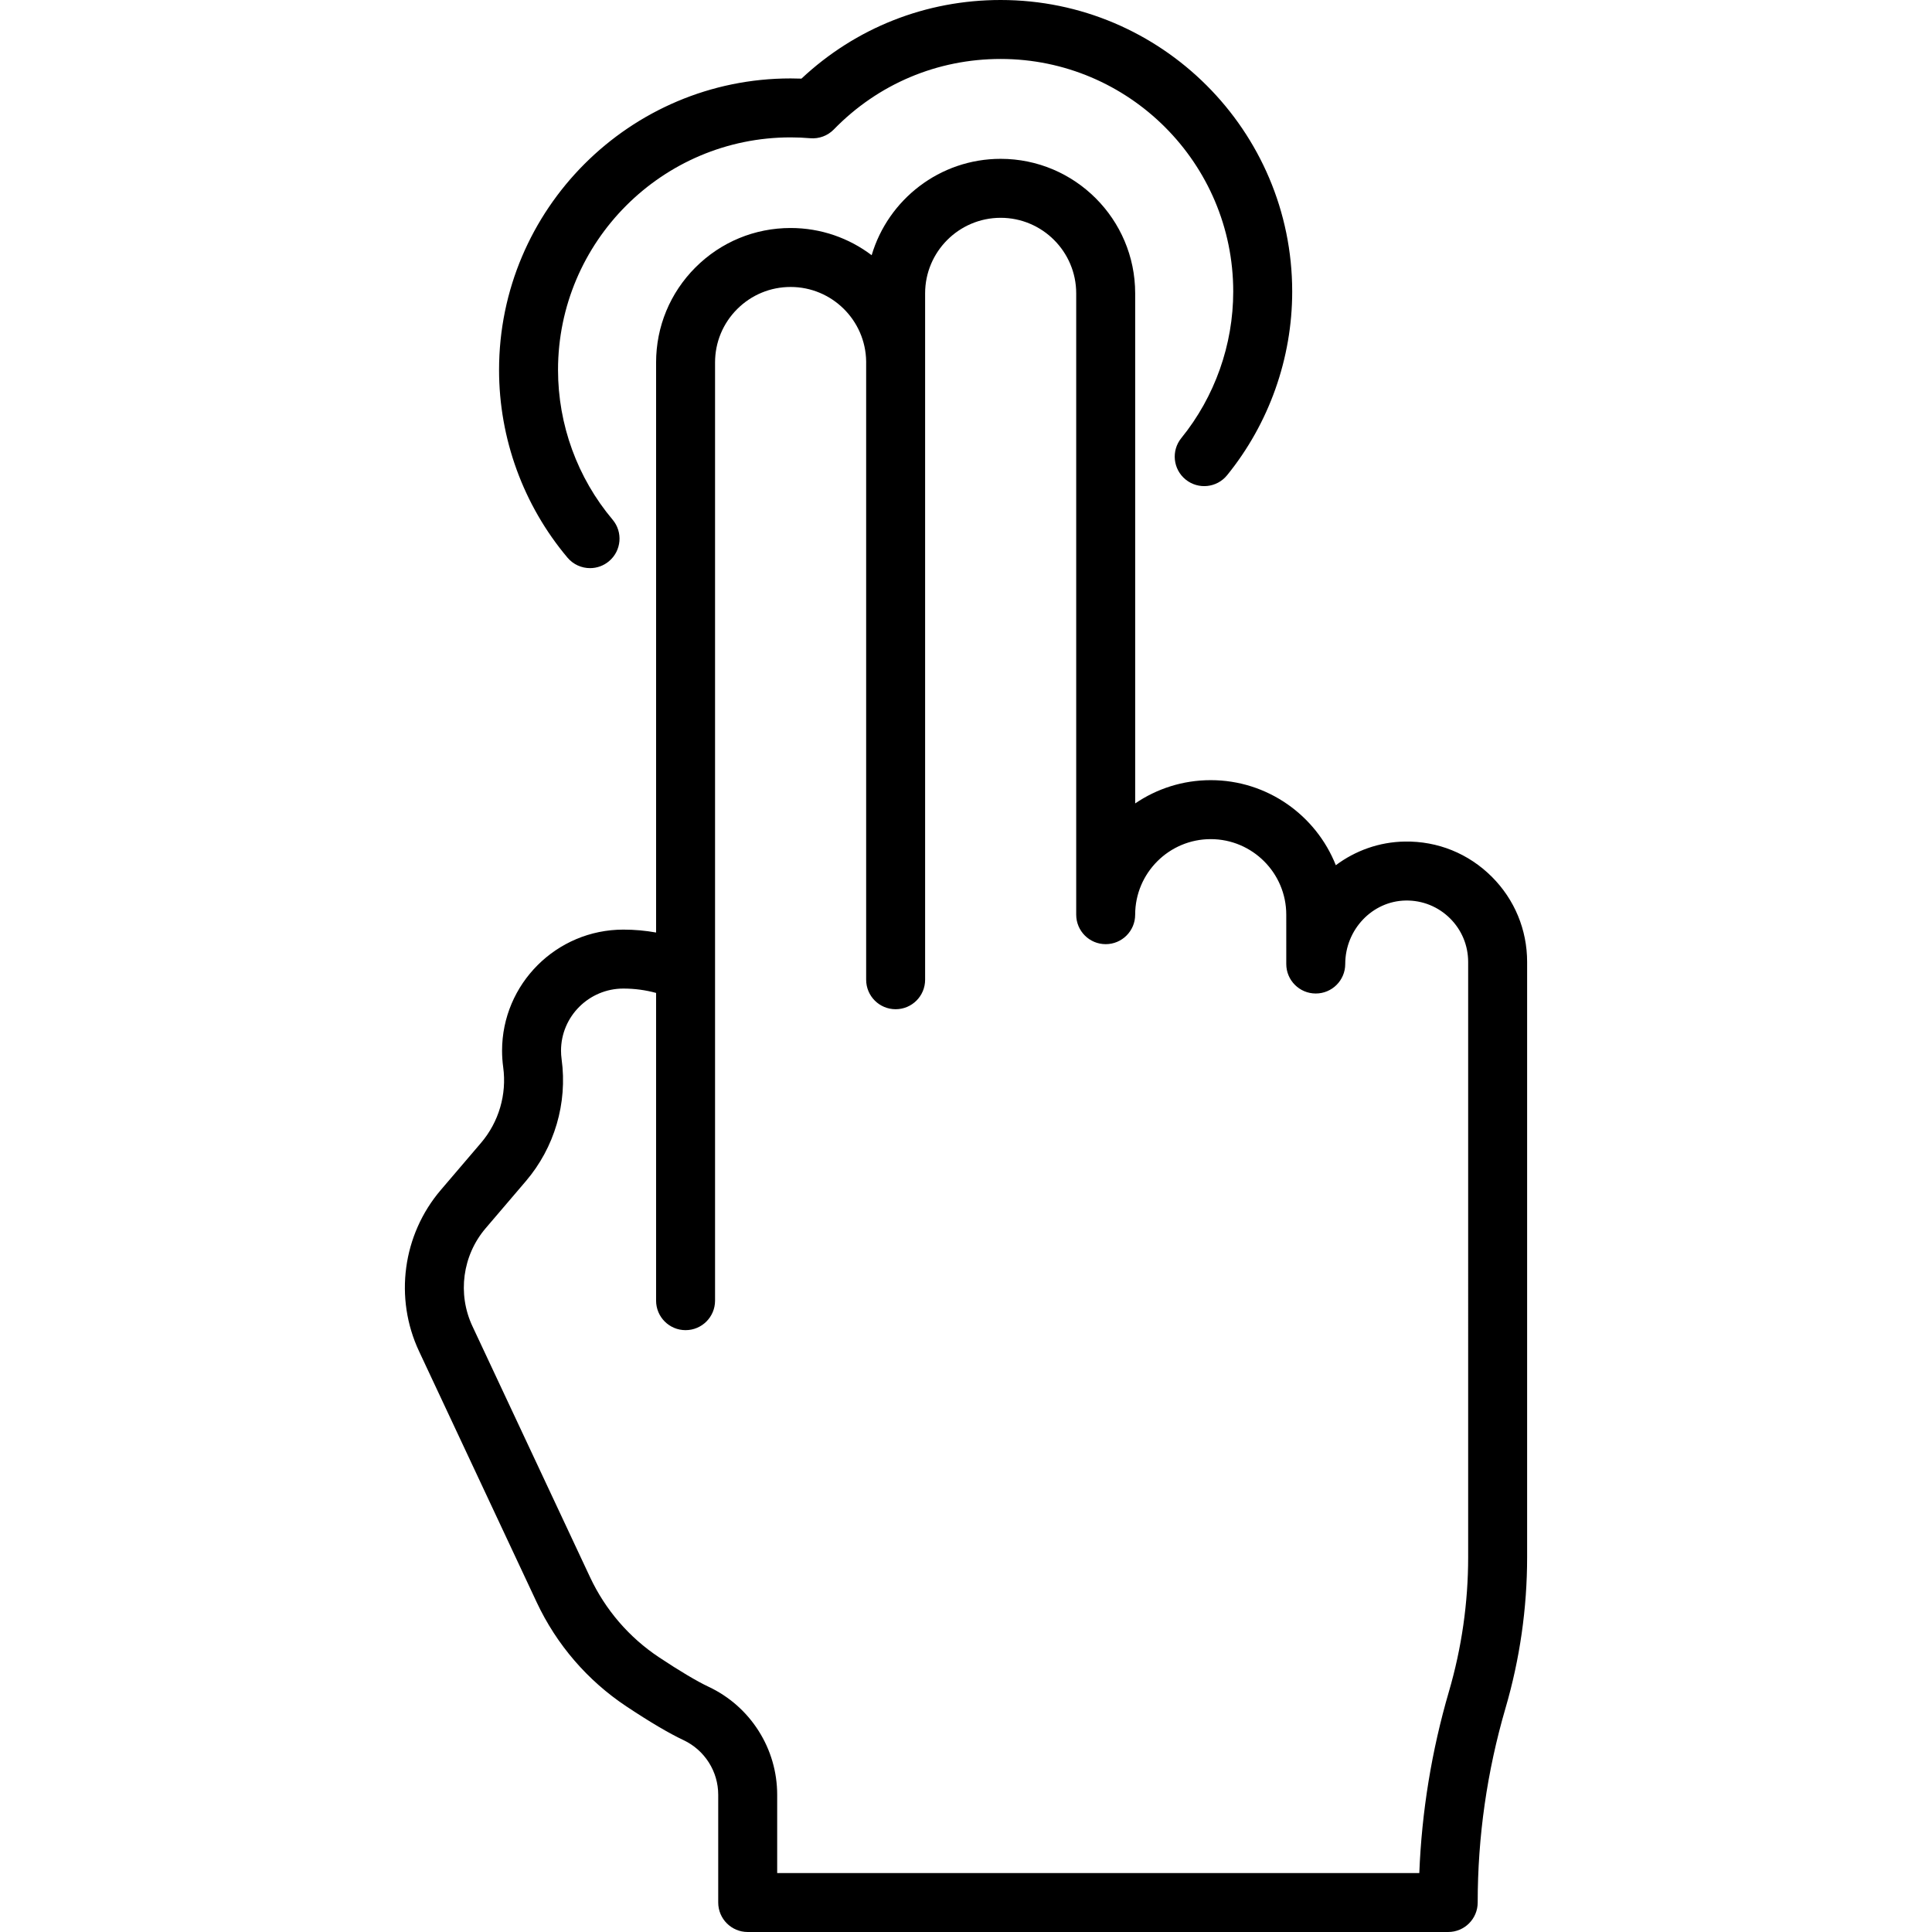
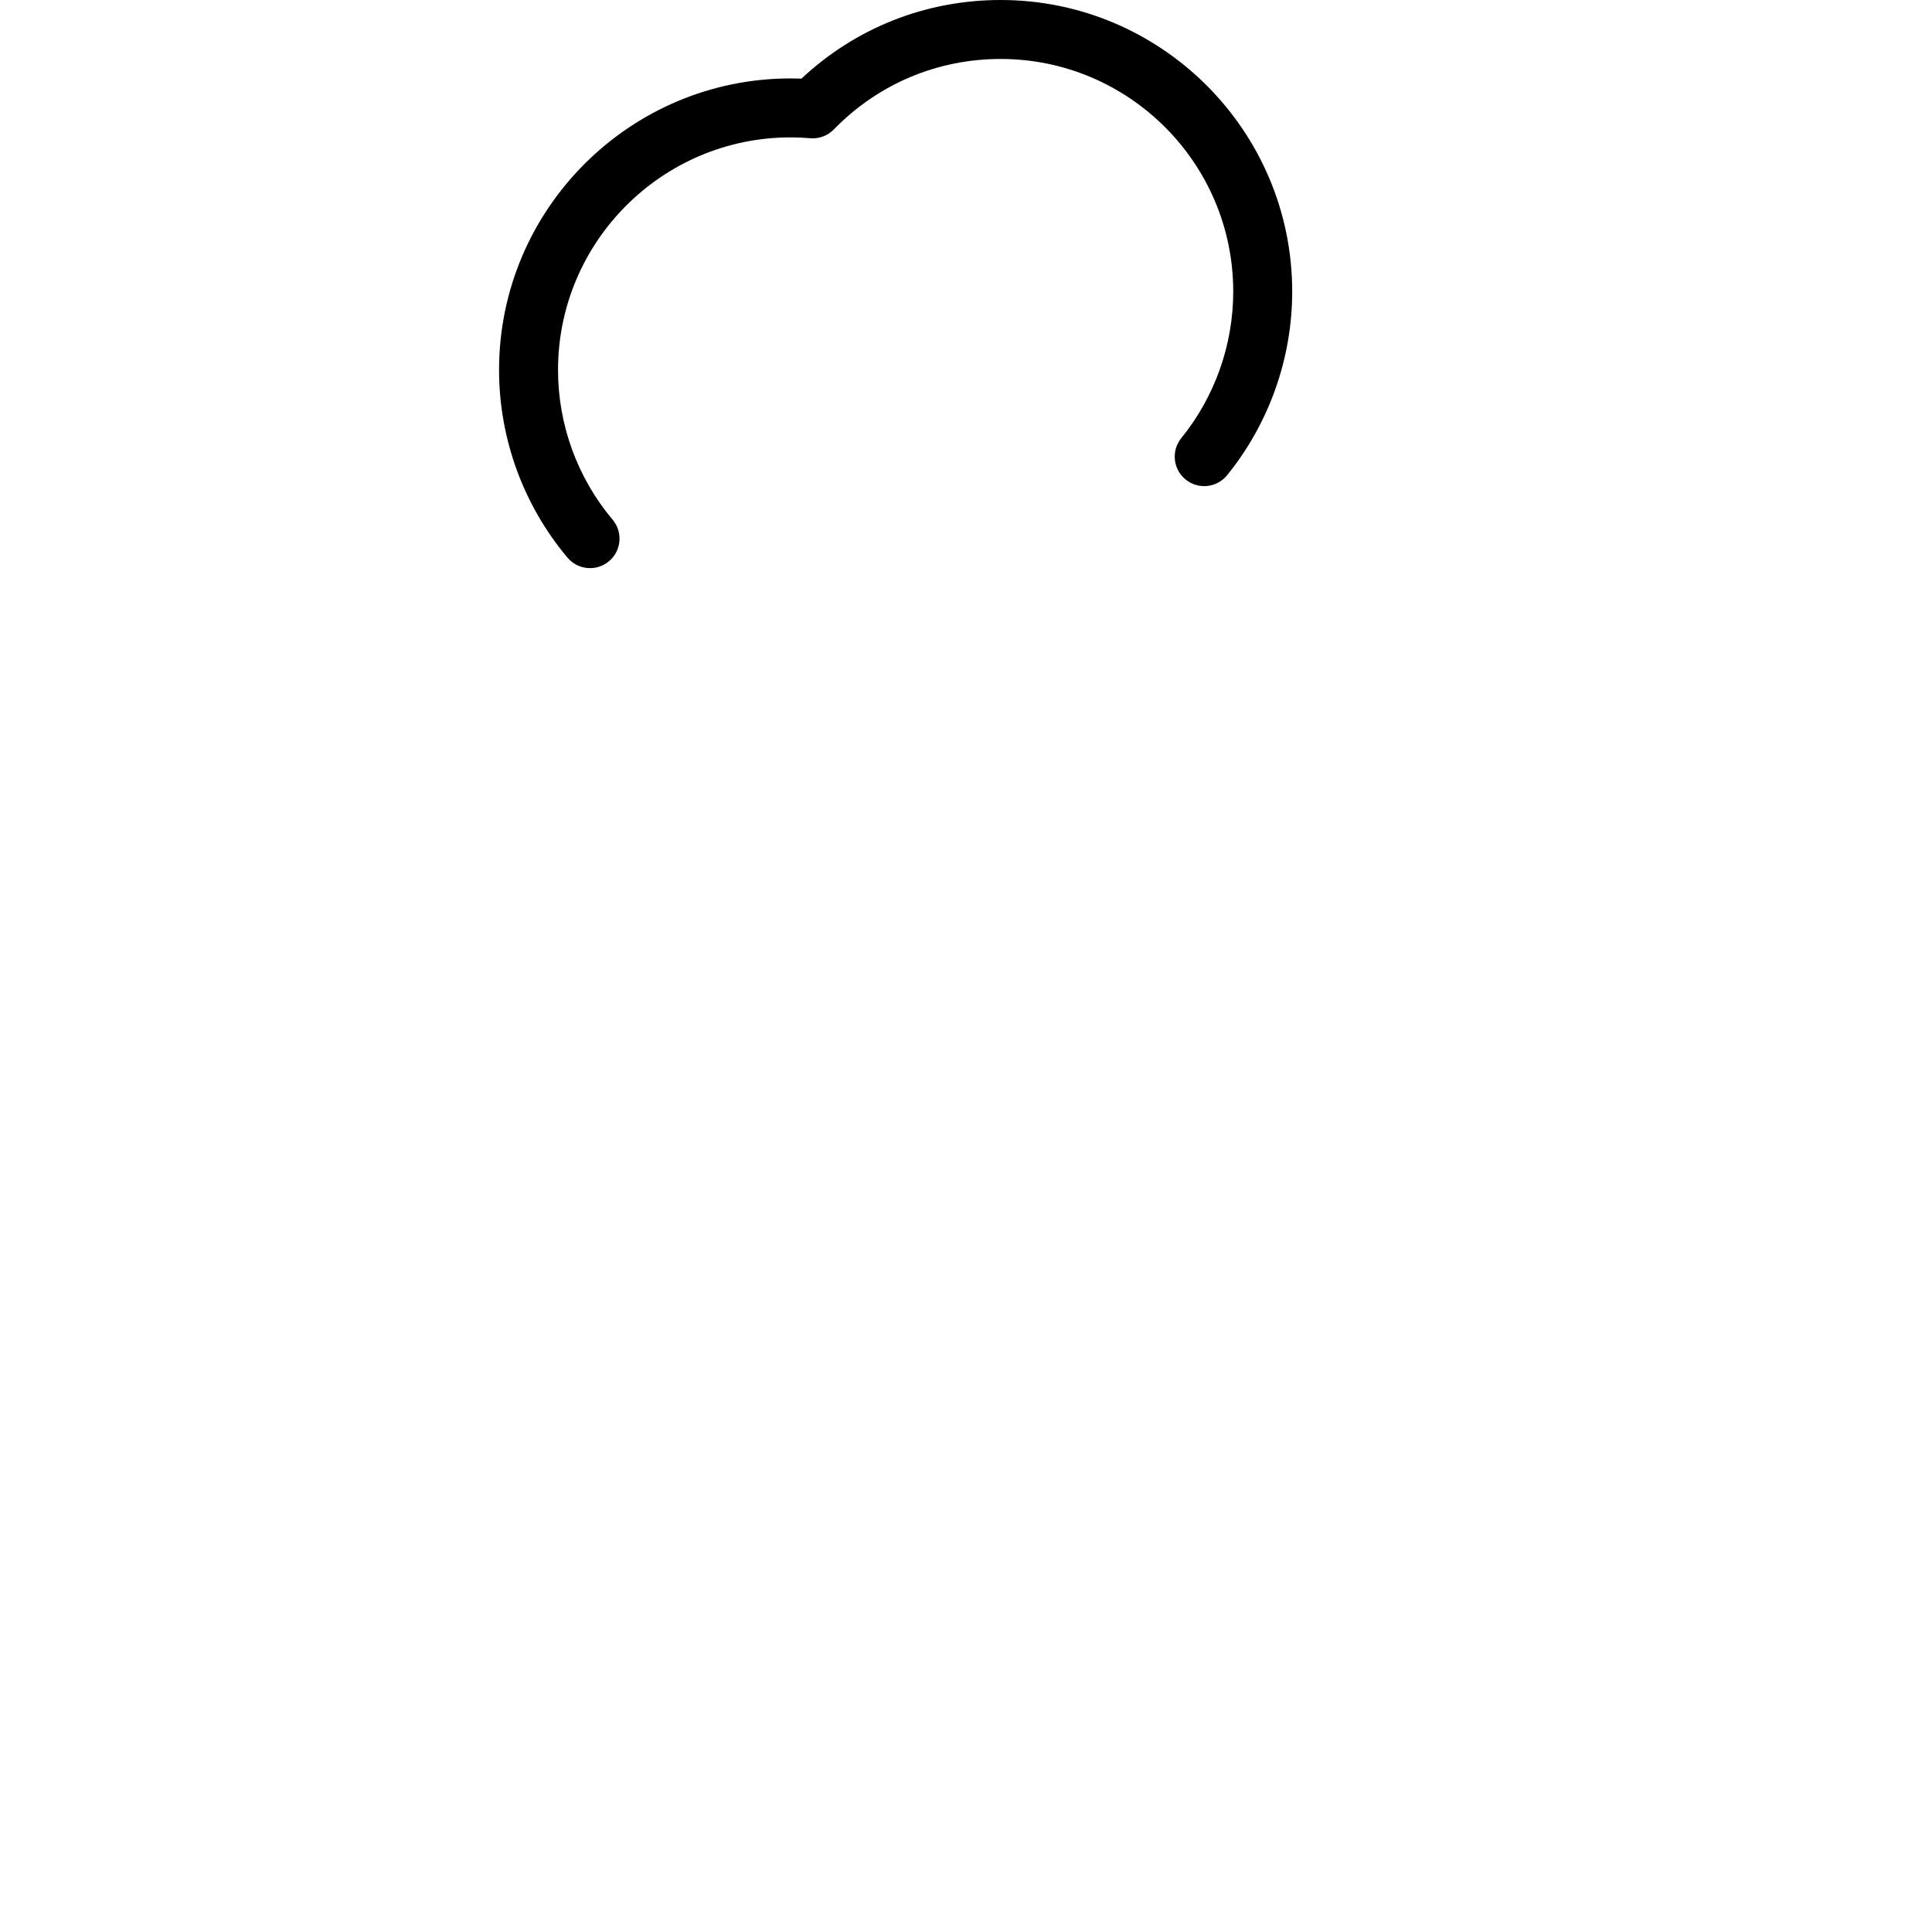
<svg xmlns="http://www.w3.org/2000/svg" fill="#000000" height="800px" width="800px" version="1.1" id="Layer_1" viewBox="0 0 425.961 425.961" xml:space="preserve">
  <g>
    <g>
      <g>
-         <path d="M328.917,193.31c-5.131-5.12-11.925-7.888-19.193-7.766c-5.668,0.088-10.92,2.016-15.207,5.216     c-4.353-10.974-15.075-18.754-27.58-18.754c-6.17,0-11.906,1.894-16.657,5.131V64.675c0-16.352-13.303-29.656-29.656-29.656     c-13.434,0-24.81,8.978-28.443,21.25c-4.971-3.764-11.163-6-17.866-6c-7.916,0-15.364,3.082-20.974,8.681     c-5.602,5.604-8.688,13.052-8.688,20.974V205.6c-2.363-0.427-4.773-0.642-7.217-0.642c-14.746,0-26.743,11.979-26.743,26.703     c0,1.197,0.085,2.426,0.252,3.653c0.816,5.99-0.968,12.066-4.895,16.668l-8.853,10.368c-8.433,9.866-10.318,23.834-4.803,35.582     l25.936,55.335c4.372,9.326,11.206,17.261,19.764,22.948c5.18,3.443,9.423,5.948,12.605,7.444c2.293,1.081,4.22,2.78,5.581,4.926     c1.354,2.128,2.07,4.59,2.07,7.12v23.756c0,3.59,2.91,6.5,6.5,6.5h154.447c3.59,0,6.5-2.91,6.499-6.503     c0-14.511,2.065-28.933,6.136-42.864c3.161-10.815,4.764-22.014,4.764-33.285V212.091     C336.696,204.996,333.936,198.328,328.917,193.31z M323.696,343.312c0,10.036-1.427,20.008-4.242,29.638     c-3.808,13.034-5.999,26.465-6.53,40.011H171.351v-17.256c0-5.008-1.42-9.884-4.098-14.091     c-2.677-4.222-6.486-7.582-11.018-9.717c-2.575-1.211-6.361-3.462-10.947-6.509c-6.575-4.368-11.827-10.468-15.187-17.638     l-25.937-55.339c-3.351-7.139-2.206-15.623,2.918-21.618l8.855-10.372c6.329-7.417,9.204-17.209,7.888-26.864     c-0.09-0.655-0.133-1.276-0.133-1.897c0-7.556,6.165-13.703,13.743-13.703c2.47,0,4.885,0.323,7.217,0.962v67.85     c0,3.59,2.91,6.5,6.5,6.5c3.59,0,6.5-2.91,6.5-6.5V79.924c0-4.449,1.733-8.633,4.877-11.777     c3.151-3.146,7.337-4.878,11.785-4.878c9.098,0,16.516,7.333,16.653,16.399V216.01c0,3.59,2.91,6.5,6.5,6.5     c3.59,0,6.5-2.91,6.5-6.5V64.677c0-9.184,7.472-16.656,16.656-16.656c9.184,0,16.656,7.472,16.656,16.656v136.989     c0,3.59,2.91,6.5,6.5,6.5c3.59,0,6.5-2.91,6.5-6.5c0-9.185,7.473-16.657,16.657-16.657c9.184,0,16.656,7.472,16.656,16.658     l0.002,10.879c0.001,3.59,2.911,6.499,6.501,6.499c3.589,0,6.499-2.91,6.499-6.5c0-7.605,5.98-13.885,13.332-14     c3.694-0.059,7.186,1.352,9.803,3.965c2.559,2.558,3.967,5.961,3.967,9.584V343.312z" />
        <path d="M130.093,125.26c1.479,0,2.964-0.501,4.183-1.528c2.747-2.312,3.099-6.413,0.787-9.159     c-7.759-9.217-12.032-20.938-12.032-33.004c0-28.276,23.004-51.28,51.279-51.28c1.448,0,2.9,0.063,4.317,0.186     c1.94,0.171,3.862-0.545,5.221-1.942C193.596,18.516,206.655,13,220.62,13c28.275,0,51.279,23.004,51.279,51.28     c0,11.737-4.065,23.21-11.446,32.304c-2.263,2.787-1.837,6.881,0.95,9.143c2.788,2.262,6.882,1.837,9.144-0.951     C279.803,93.373,284.9,78.991,284.9,64.28C284.9,28.836,256.064,0,220.621,0c-16.488,0-31.966,6.133-43.918,17.335     c-0.797-0.03-1.596-0.045-2.394-0.045c-35.443,0-64.279,28.836-64.279,64.28c0,15.125,5.358,29.819,15.087,41.376     C126.404,124.473,128.241,125.26,130.093,125.26z" />
      </g>
    </g>
  </g>
</svg>